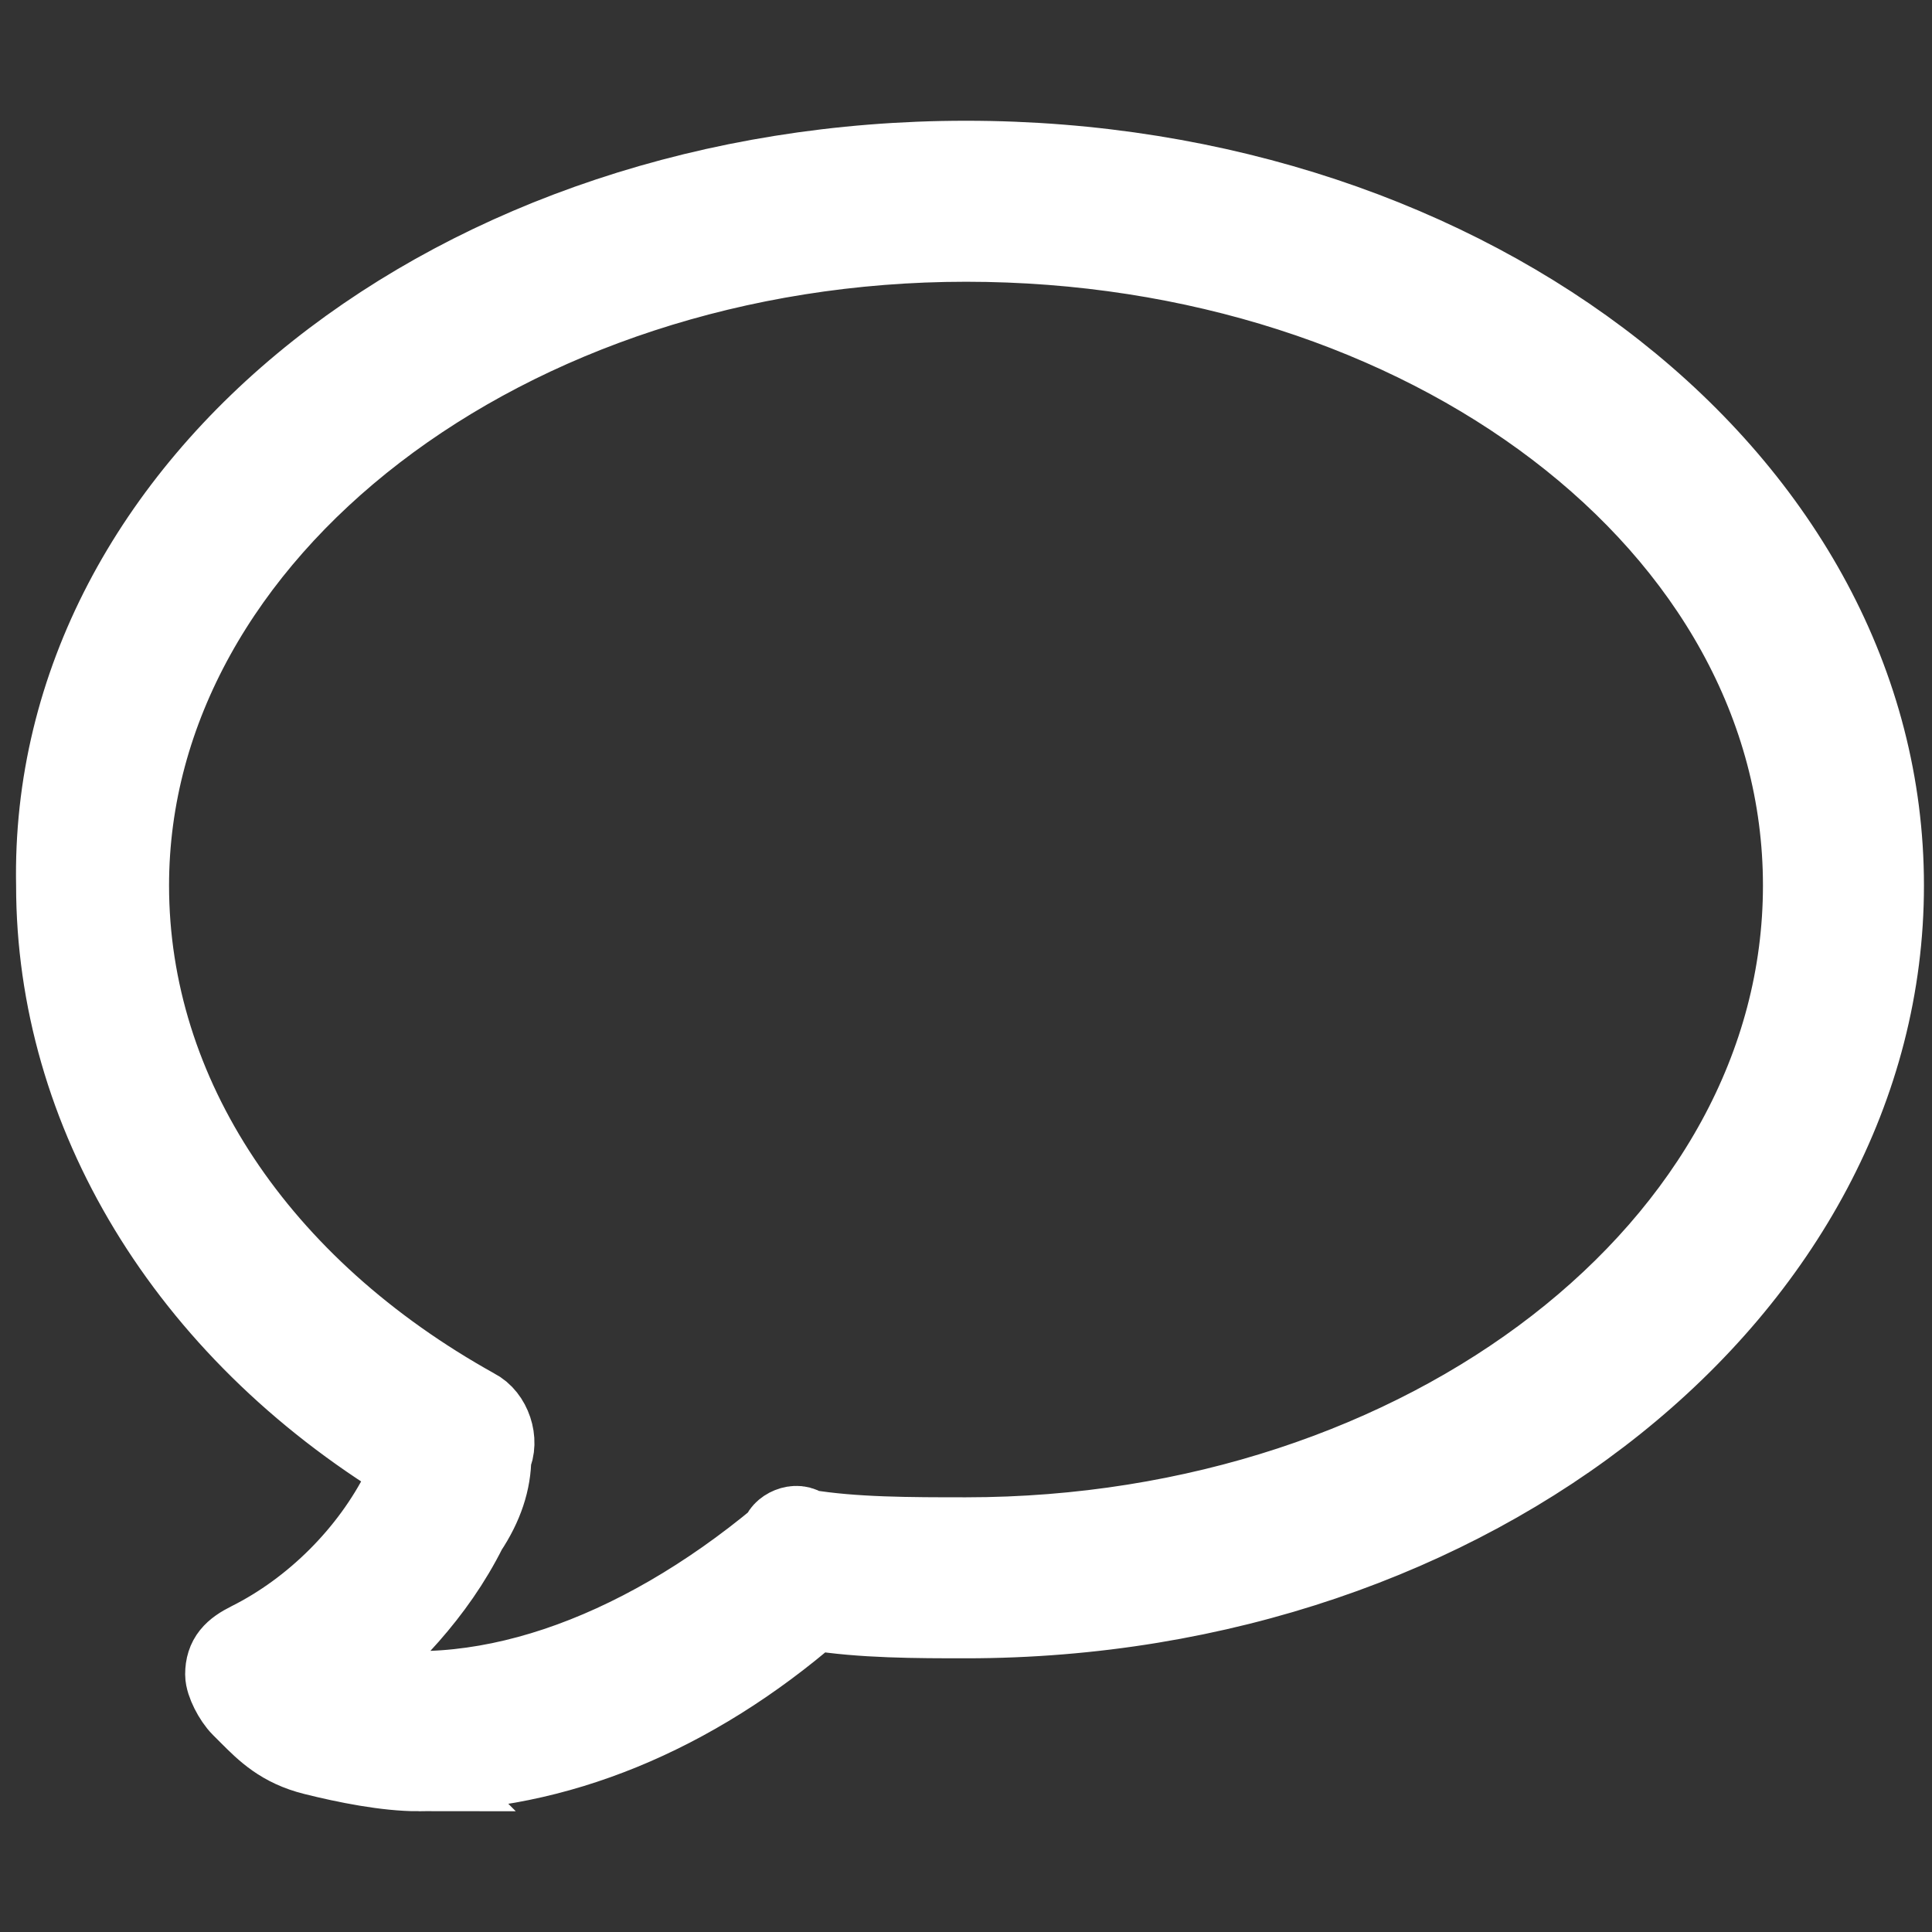
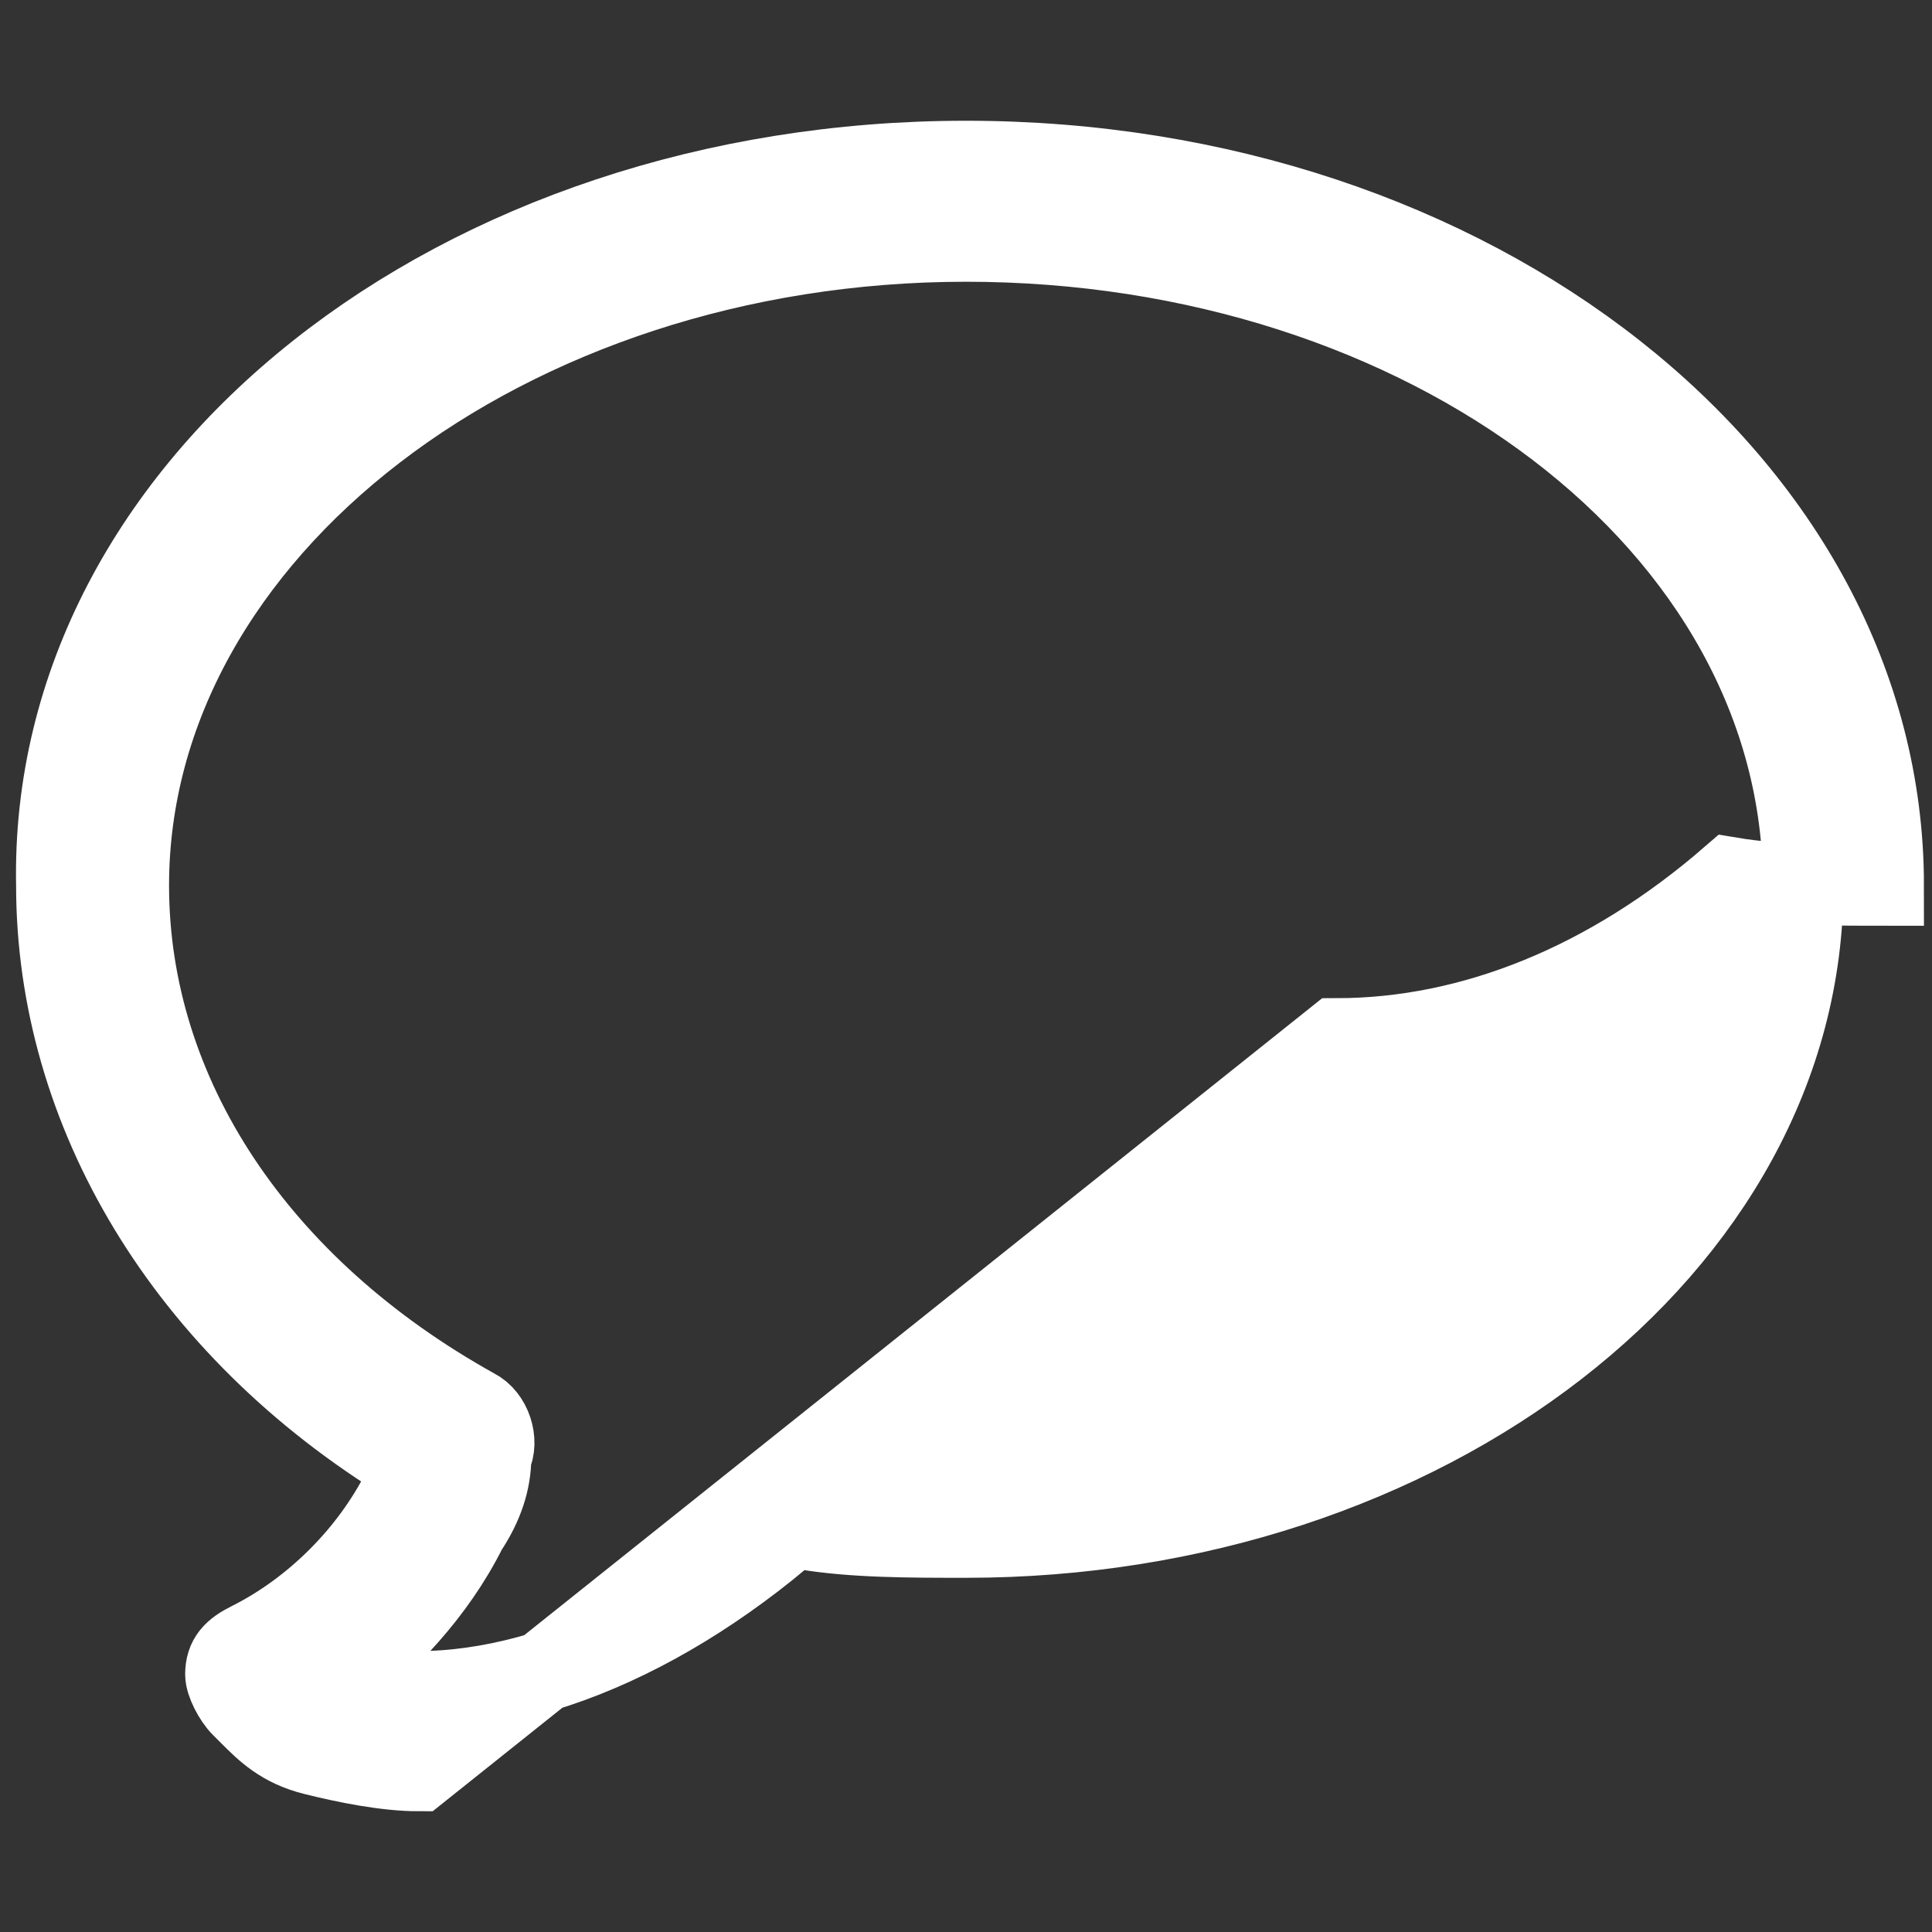
<svg xmlns="http://www.w3.org/2000/svg" stroke="#ffffff" stroke-width="1" xml:space="preserve" width="24" height="24" id="message">
  <rect width="100%" height="100%" fill="#333333" stroke="none" />
-   <path d="M5.2 22c-.4 0-.9-.1-1.3-.2s-.6-.3-.8-.5l-.1-.1c-.1-.1-.2-.3-.2-.4 0-.2.1-.3.3-.4.8-.4 1.5-1.1 1.9-1.9 0-.1 0-.2.1-.3C2.3 16.5.7 13.8.7 11 .6 6 5.7 2 12 2c6.3 0 11.4 4 11.4 9s-5.1 9.1-11.4 9.1c-.6 0-1.3 0-1.9-.1-1.5 1.3-3.2 2-4.9 2zm-1-1.1c1.7.4 3.7-.3 5.5-1.8 0-.1.2-.2.3-.1.6.1 1.3.1 2 .1 5.7 0 10.4-3.6 10.4-8.1S17.7 3 12 3 1.6 6.6 1.6 11c0 2.6 1.6 5 4.3 6.5.2.1.3.4.2.6 0 .3-.1.6-.3.9-.4.8-1 1.4-1.6 1.9z" fill="#ffffff" />
+   <path d="M5.2 22c-.4 0-.9-.1-1.3-.2s-.6-.3-.8-.5l-.1-.1c-.1-.1-.2-.3-.2-.4 0-.2.1-.3.3-.4.8-.4 1.5-1.1 1.9-1.9 0-.1 0-.2.1-.3C2.3 16.5.7 13.8.7 11 .6 6 5.7 2 12 2c6.3 0 11.4 4 11.4 9c-.6 0-1.3 0-1.9-.1-1.5 1.3-3.2 2-4.9 2zm-1-1.1c1.7.4 3.7-.3 5.5-1.8 0-.1.2-.2.3-.1.6.1 1.3.1 2 .1 5.7 0 10.4-3.6 10.4-8.1S17.7 3 12 3 1.6 6.6 1.6 11c0 2.6 1.6 5 4.3 6.5.2.1.3.4.2.6 0 .3-.1.6-.3.9-.4.8-1 1.4-1.6 1.9z" fill="#ffffff" />
</svg>